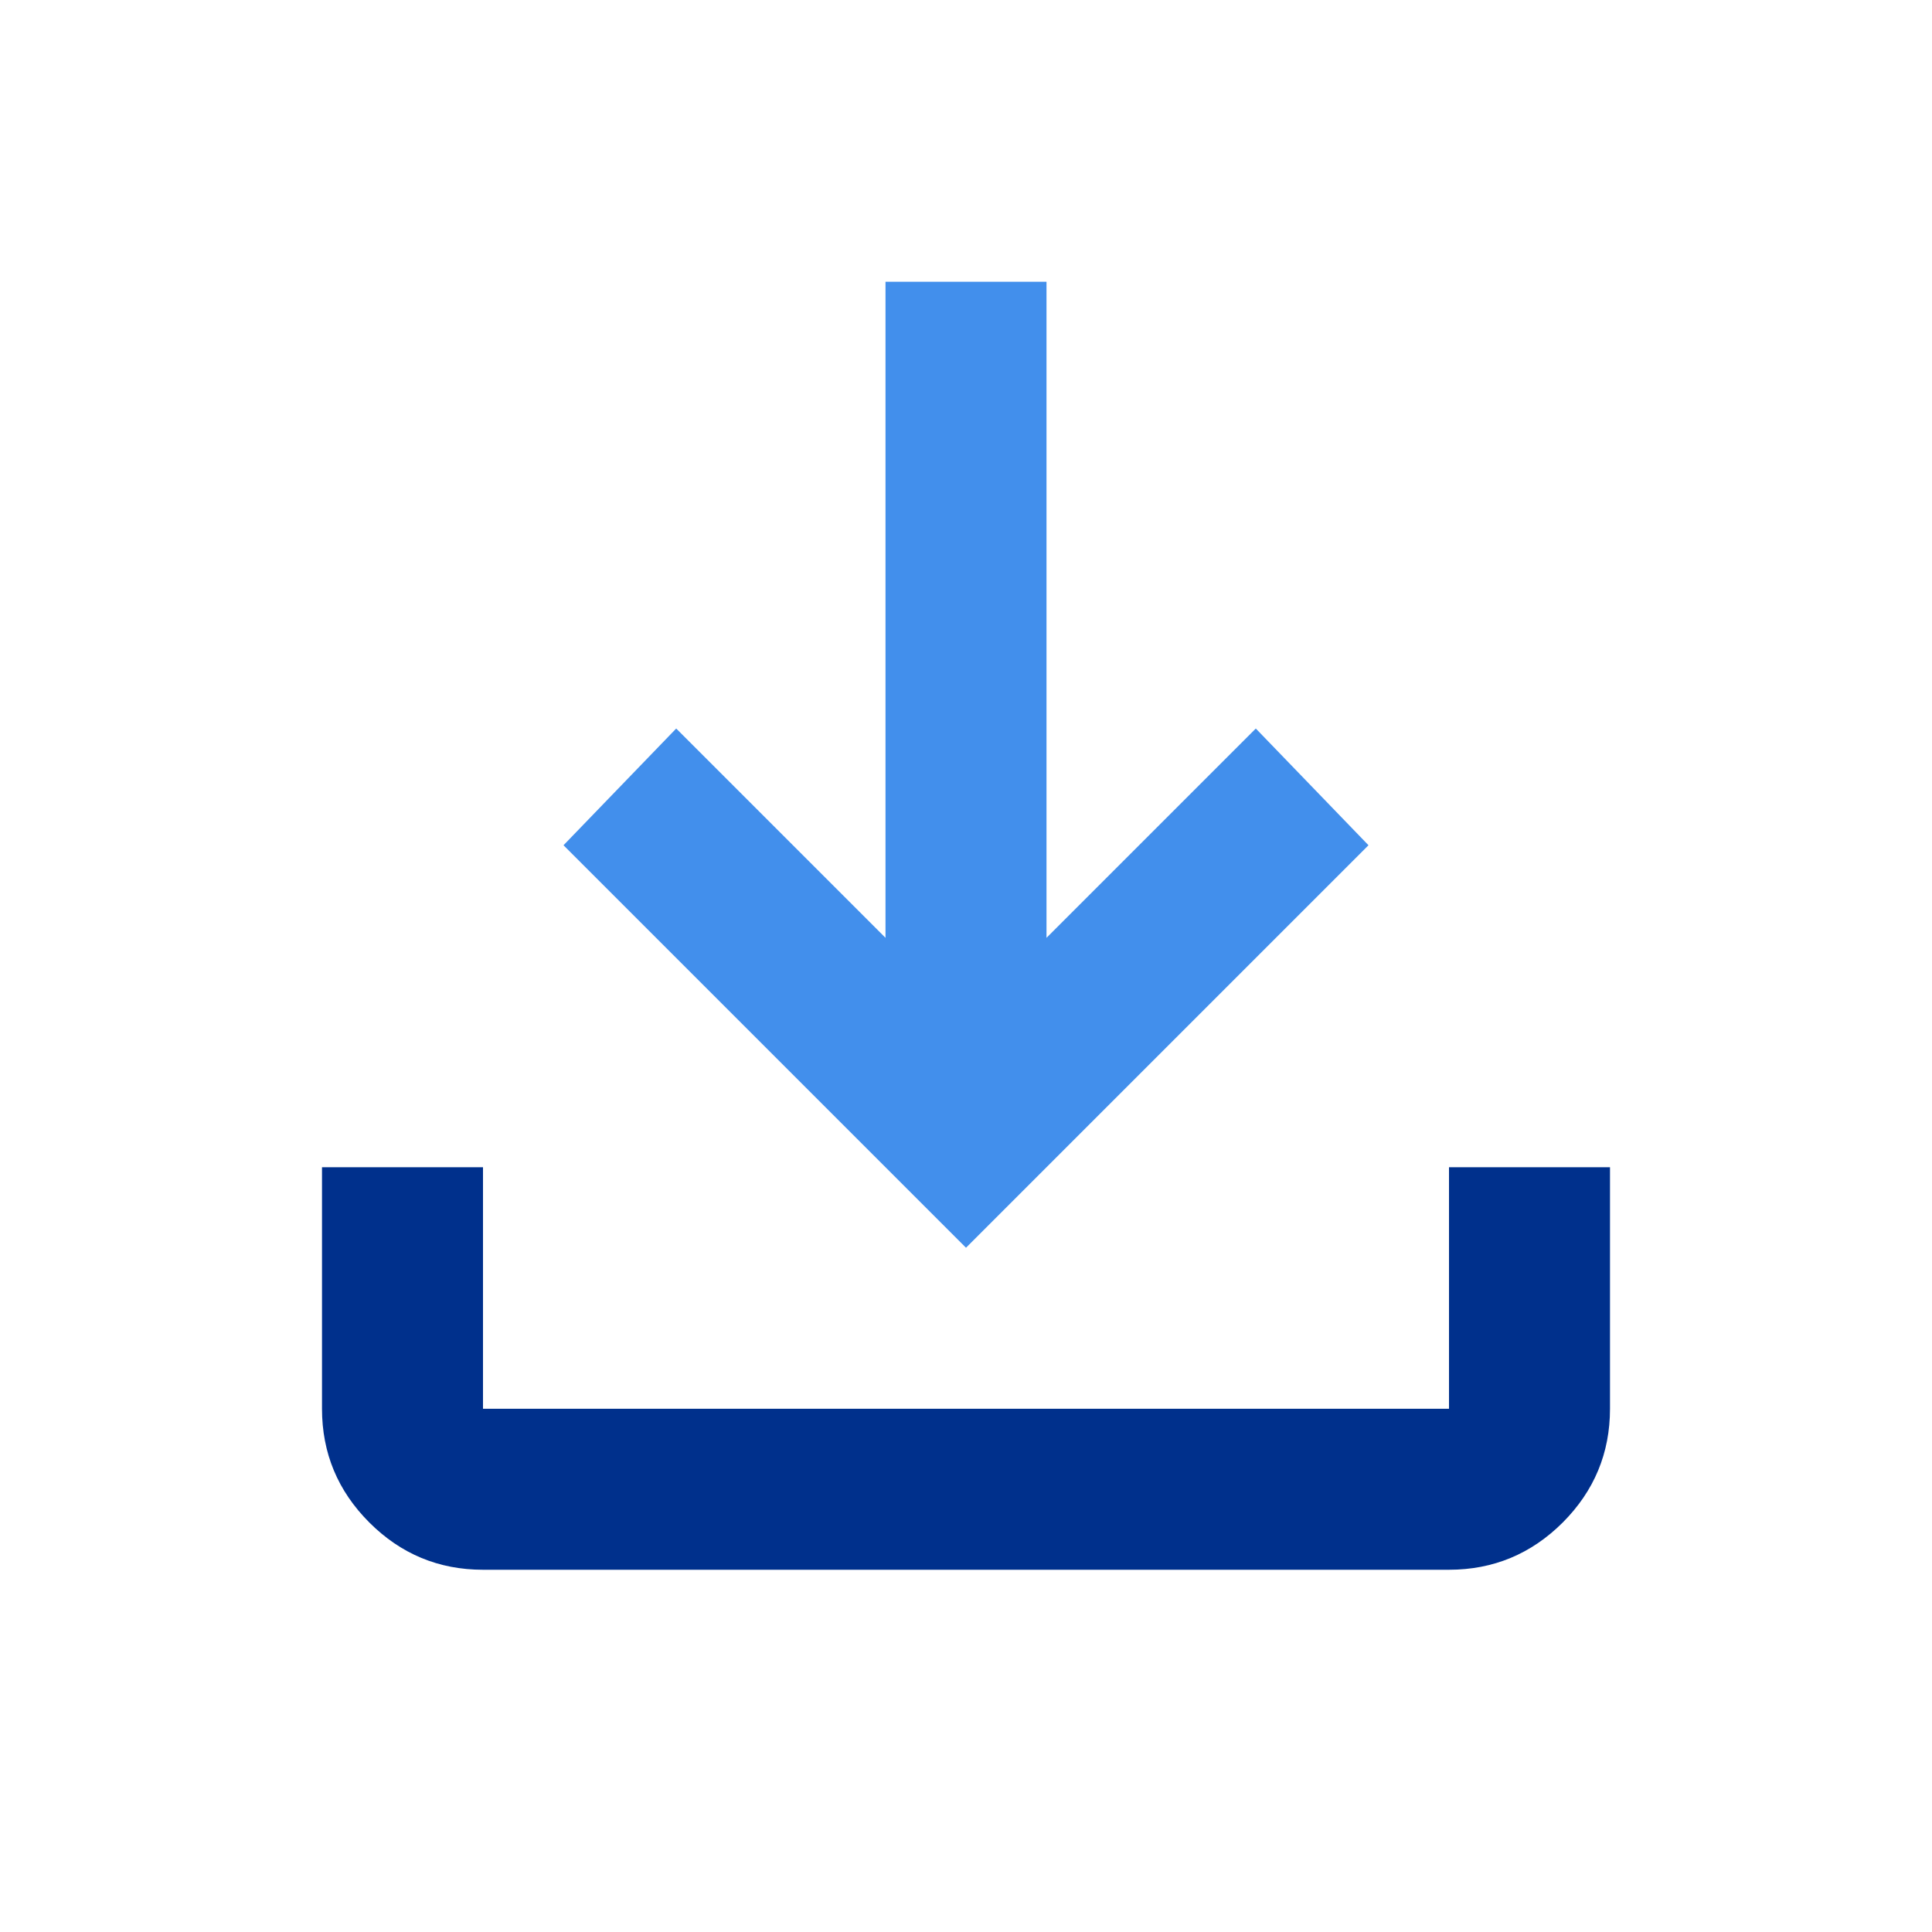
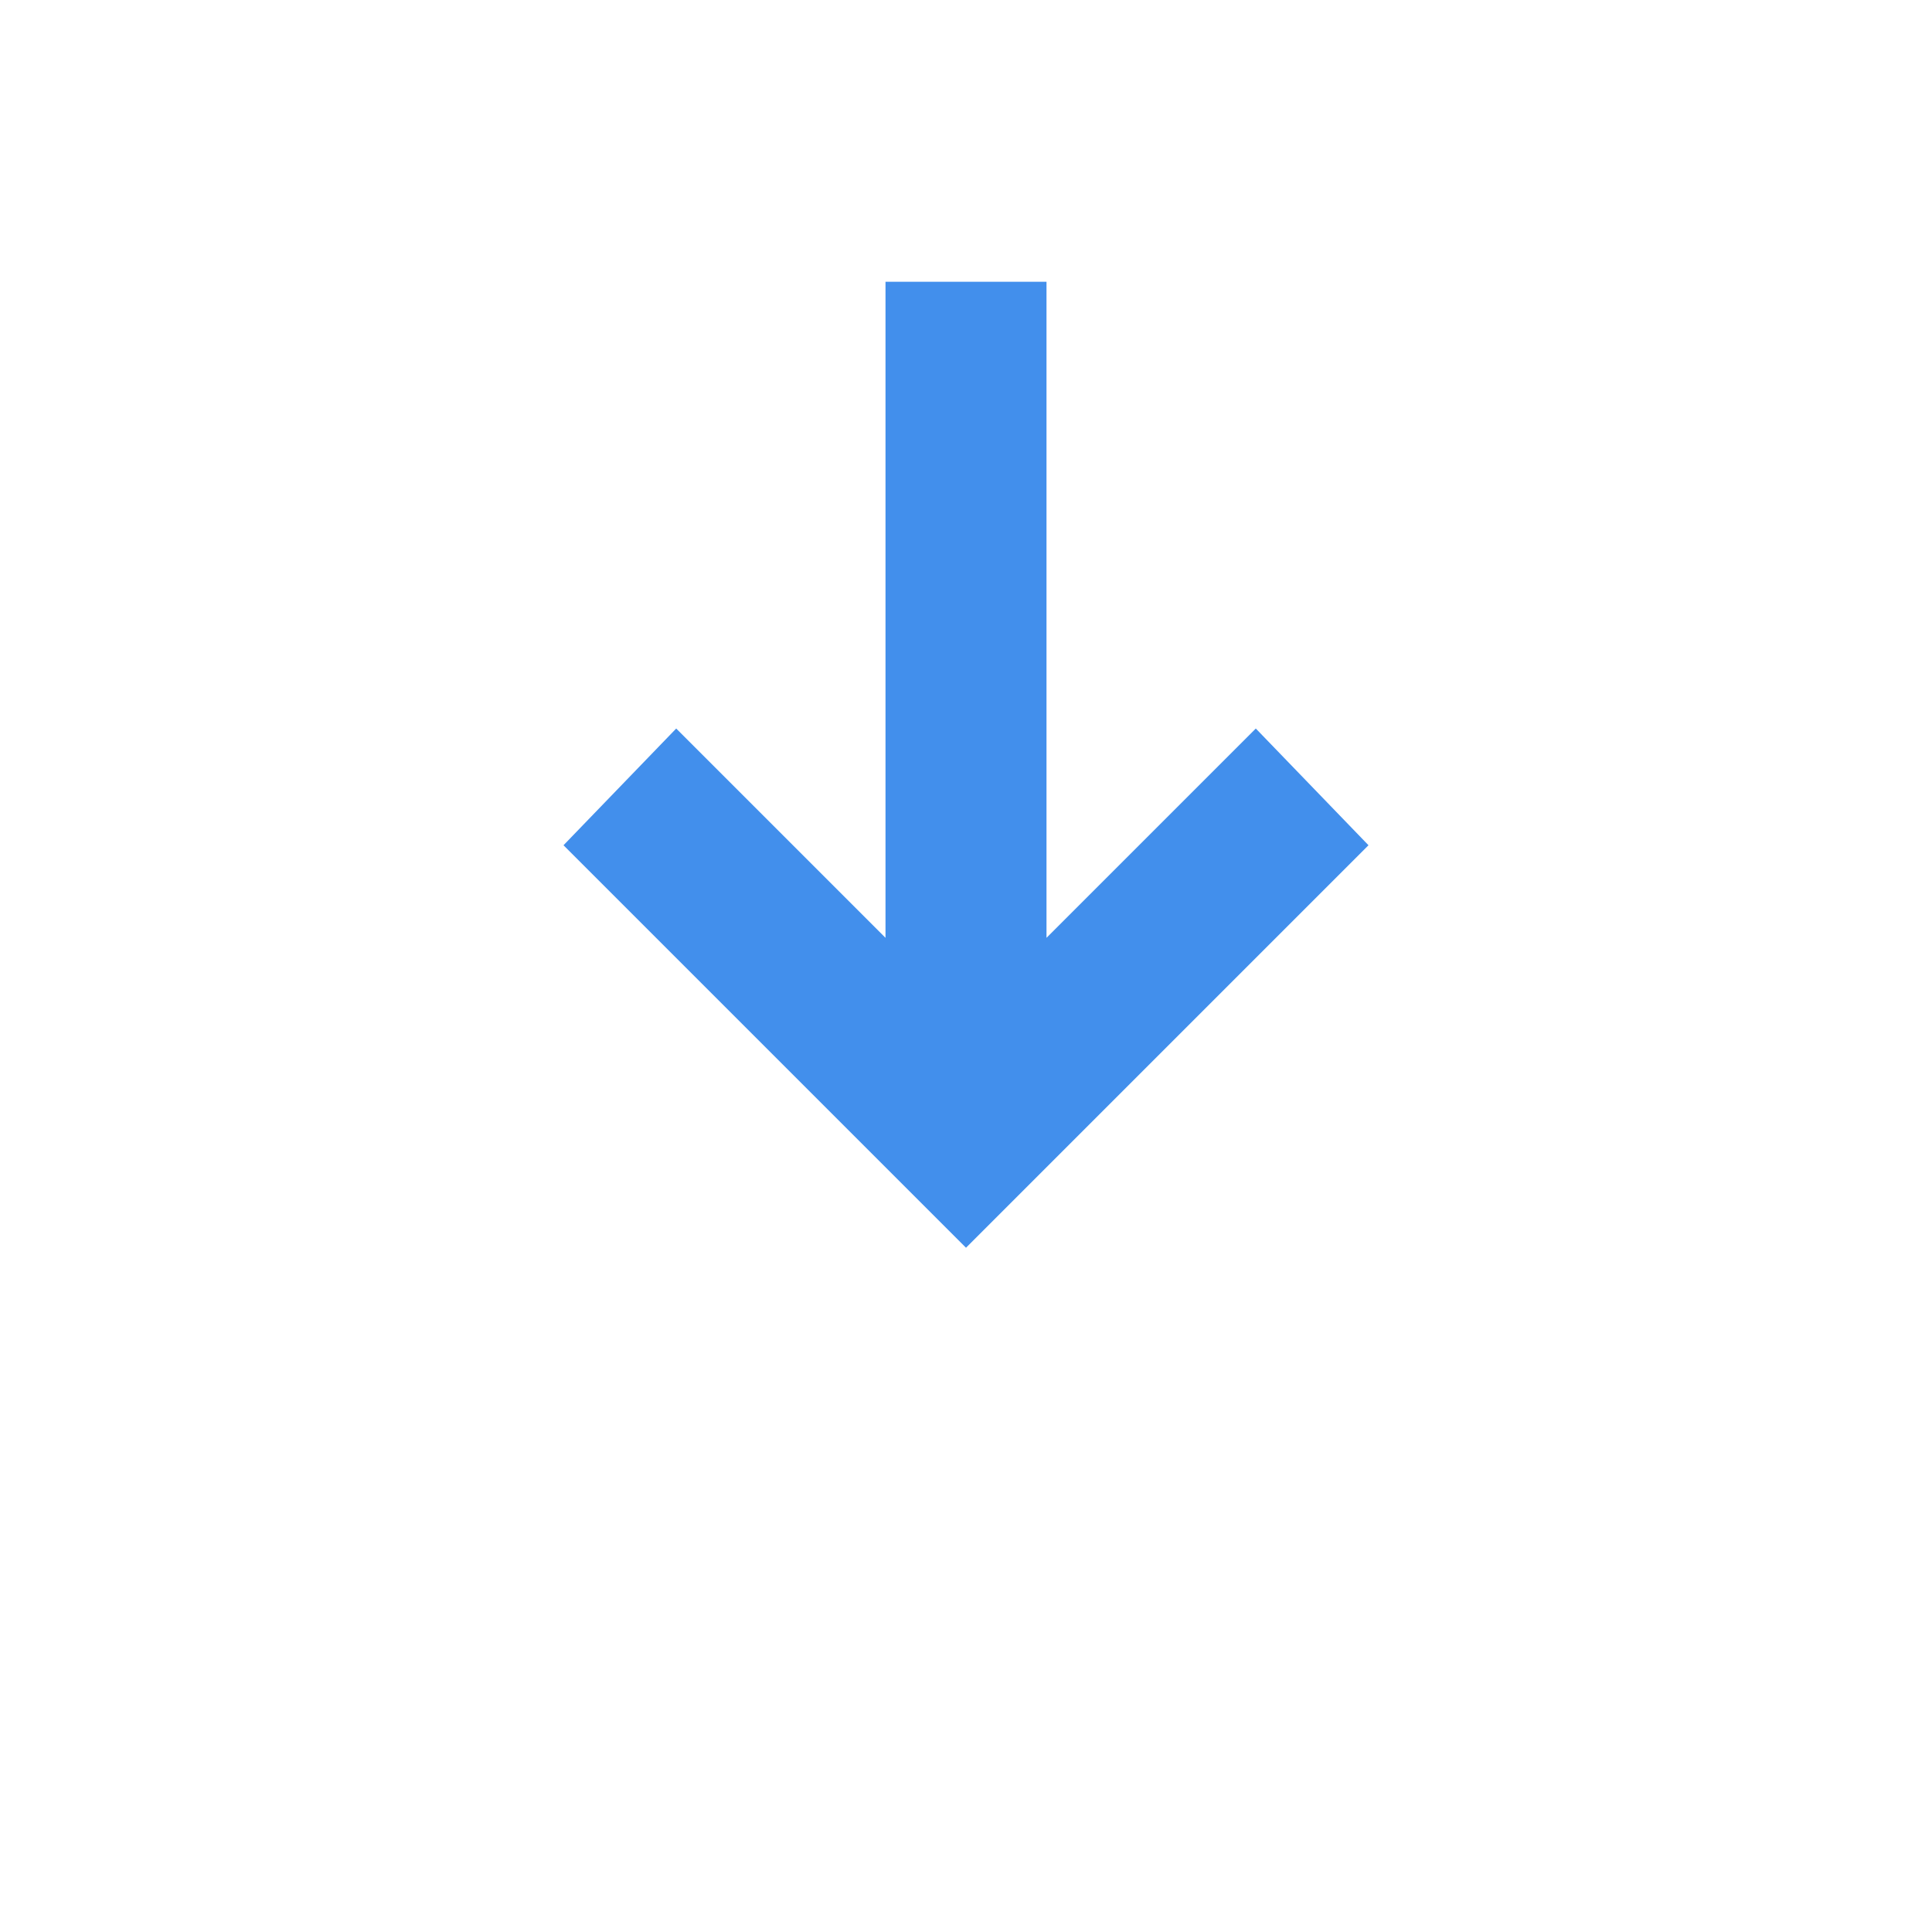
<svg xmlns="http://www.w3.org/2000/svg" width="24" height="24" viewBox="0 0 24 24" fill="none">
-   <path d="M6 19.5C5.45 19.5 4.979 19.304 4.588 18.913C4.196 18.521 4 18.05 4 17.5V14.5H6V17.5H18V14.5H20V17.5C20 18.05 19.804 18.521 19.413 18.913C19.021 19.304 18.55 19.5 18 19.5H6ZM6 19.5C5.45 19.5 4.979 19.304 4.588 18.913C4.196 18.521 4 18.05 4 17.5V14.5H6V17.5H18V14.5H20V17.5" fill="#00308C" />
  <path d="M7 10.5L12 15.5L17 10.5L15.6 9.05L13 11.65V3.5H11V11.65L8.4 9.05L7 10.5Z" fill="#428FEC" />
</svg>